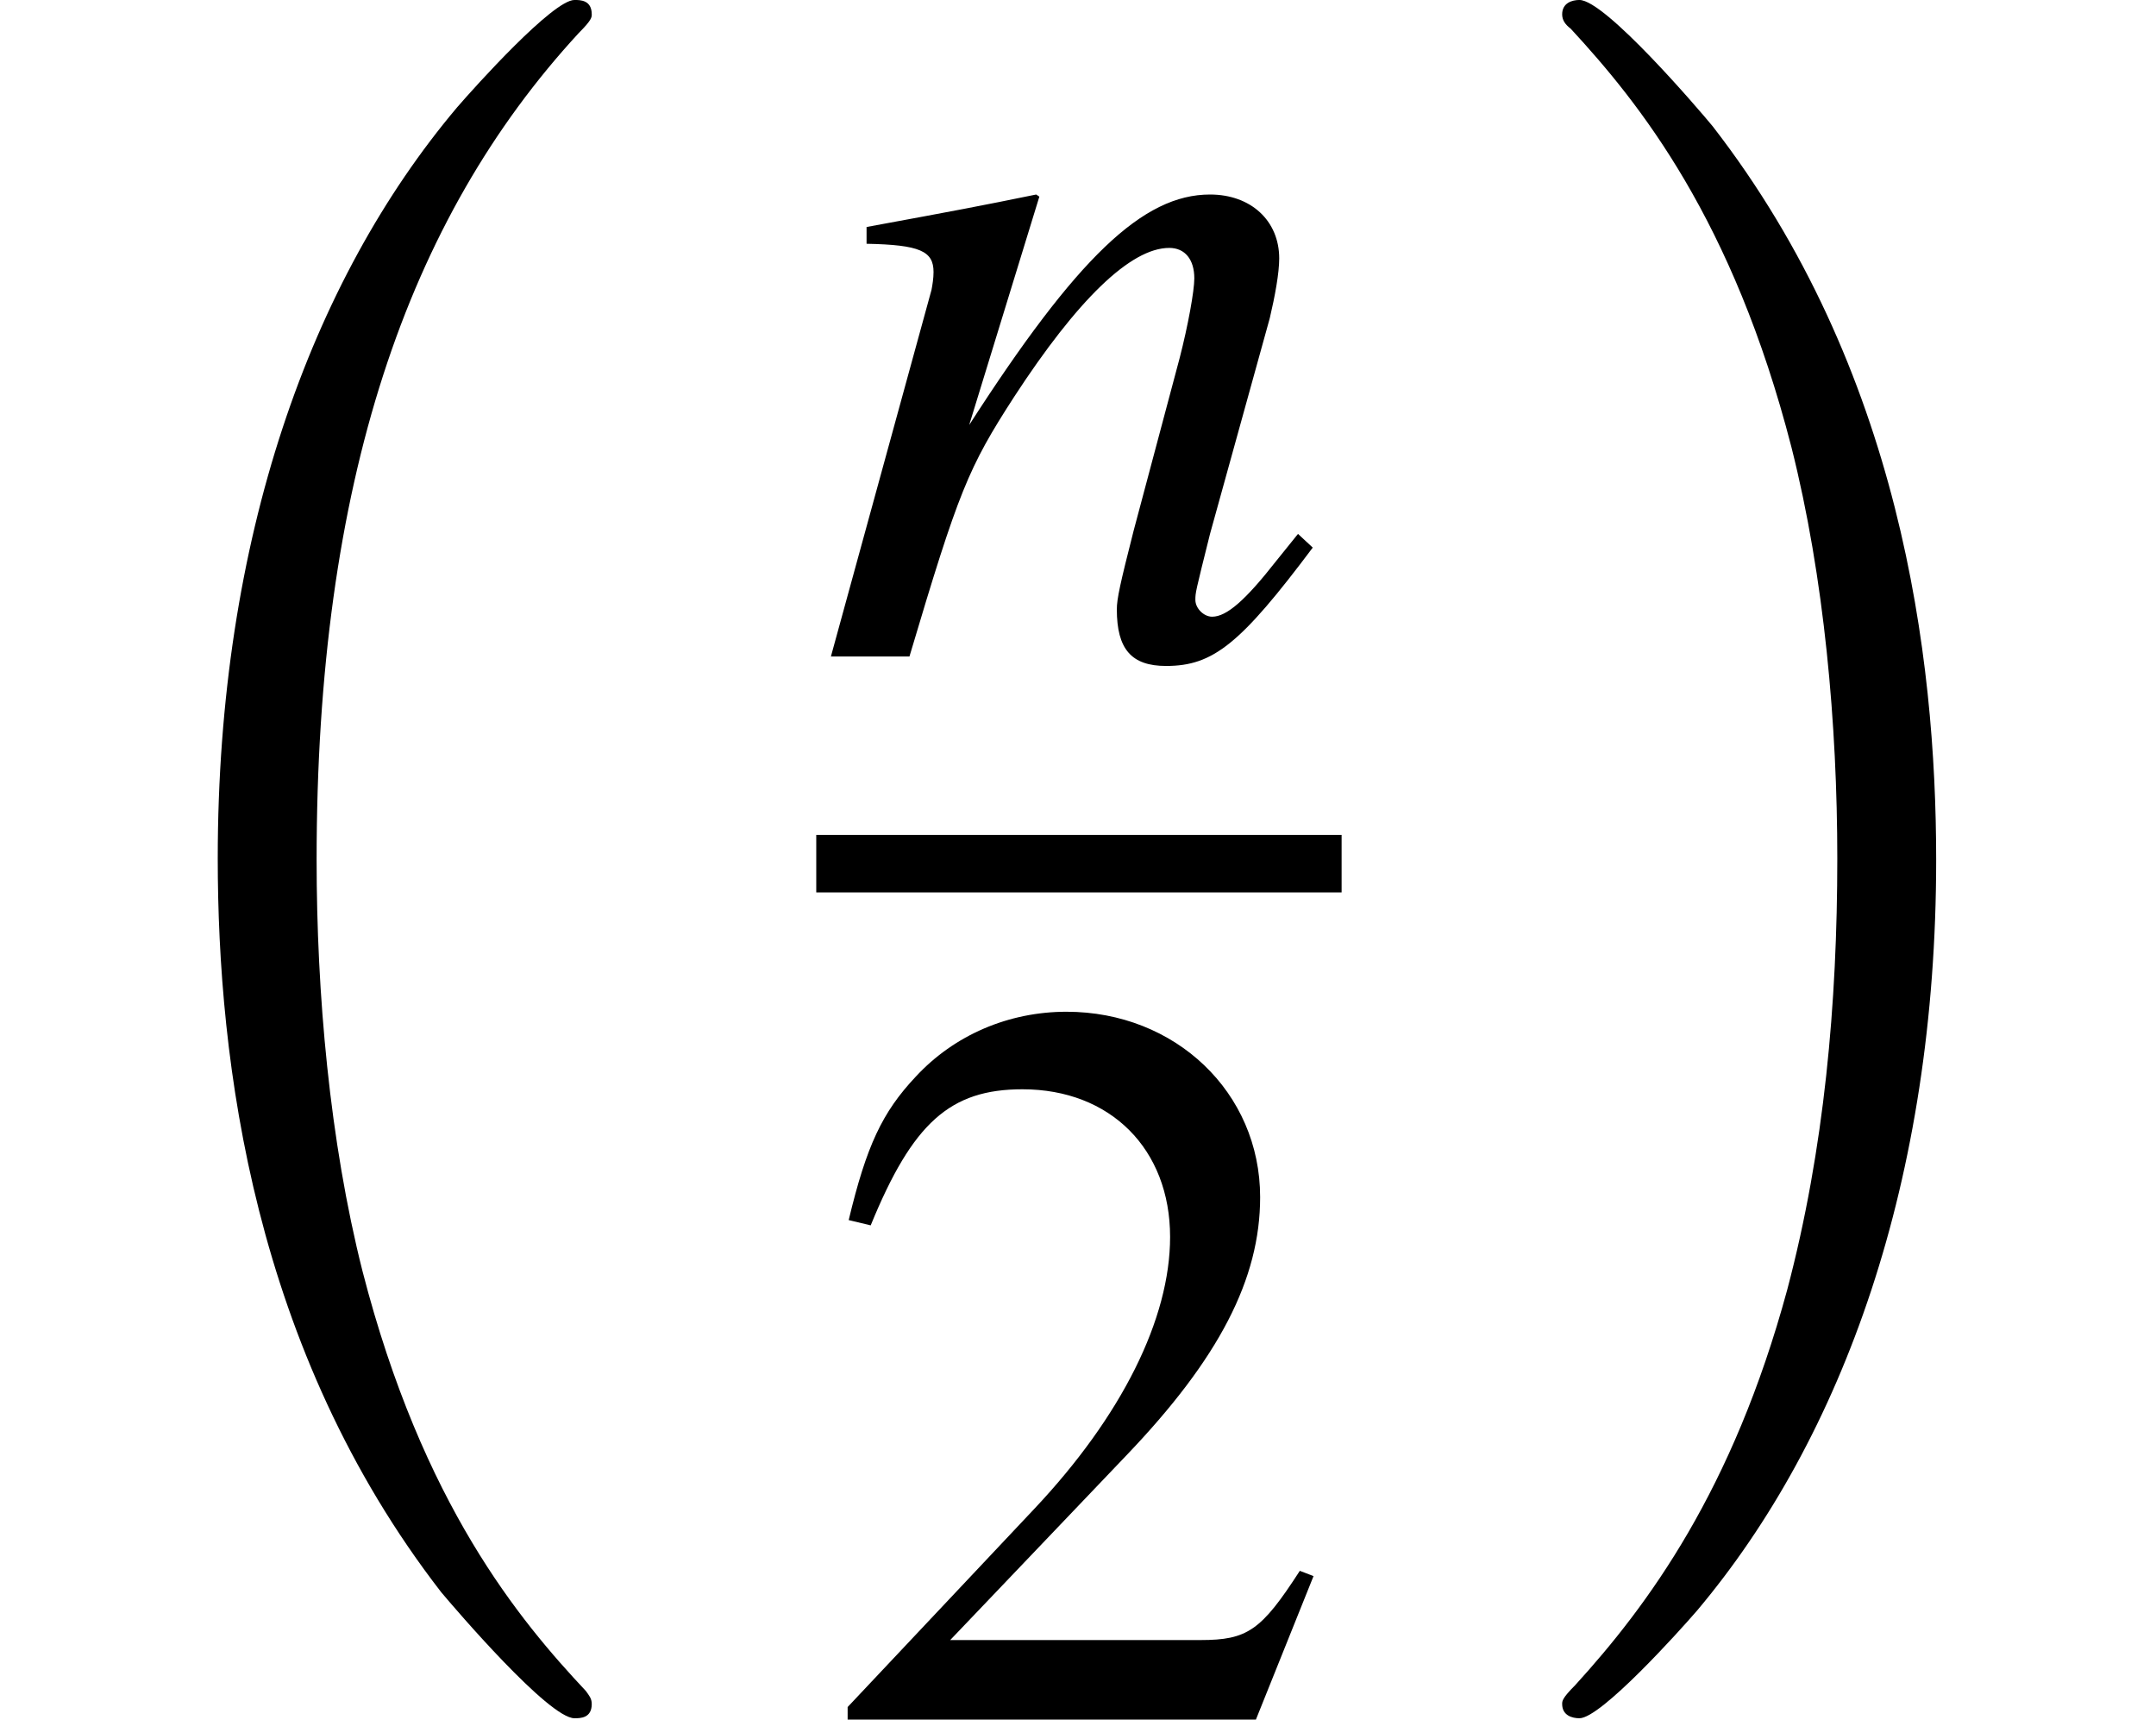
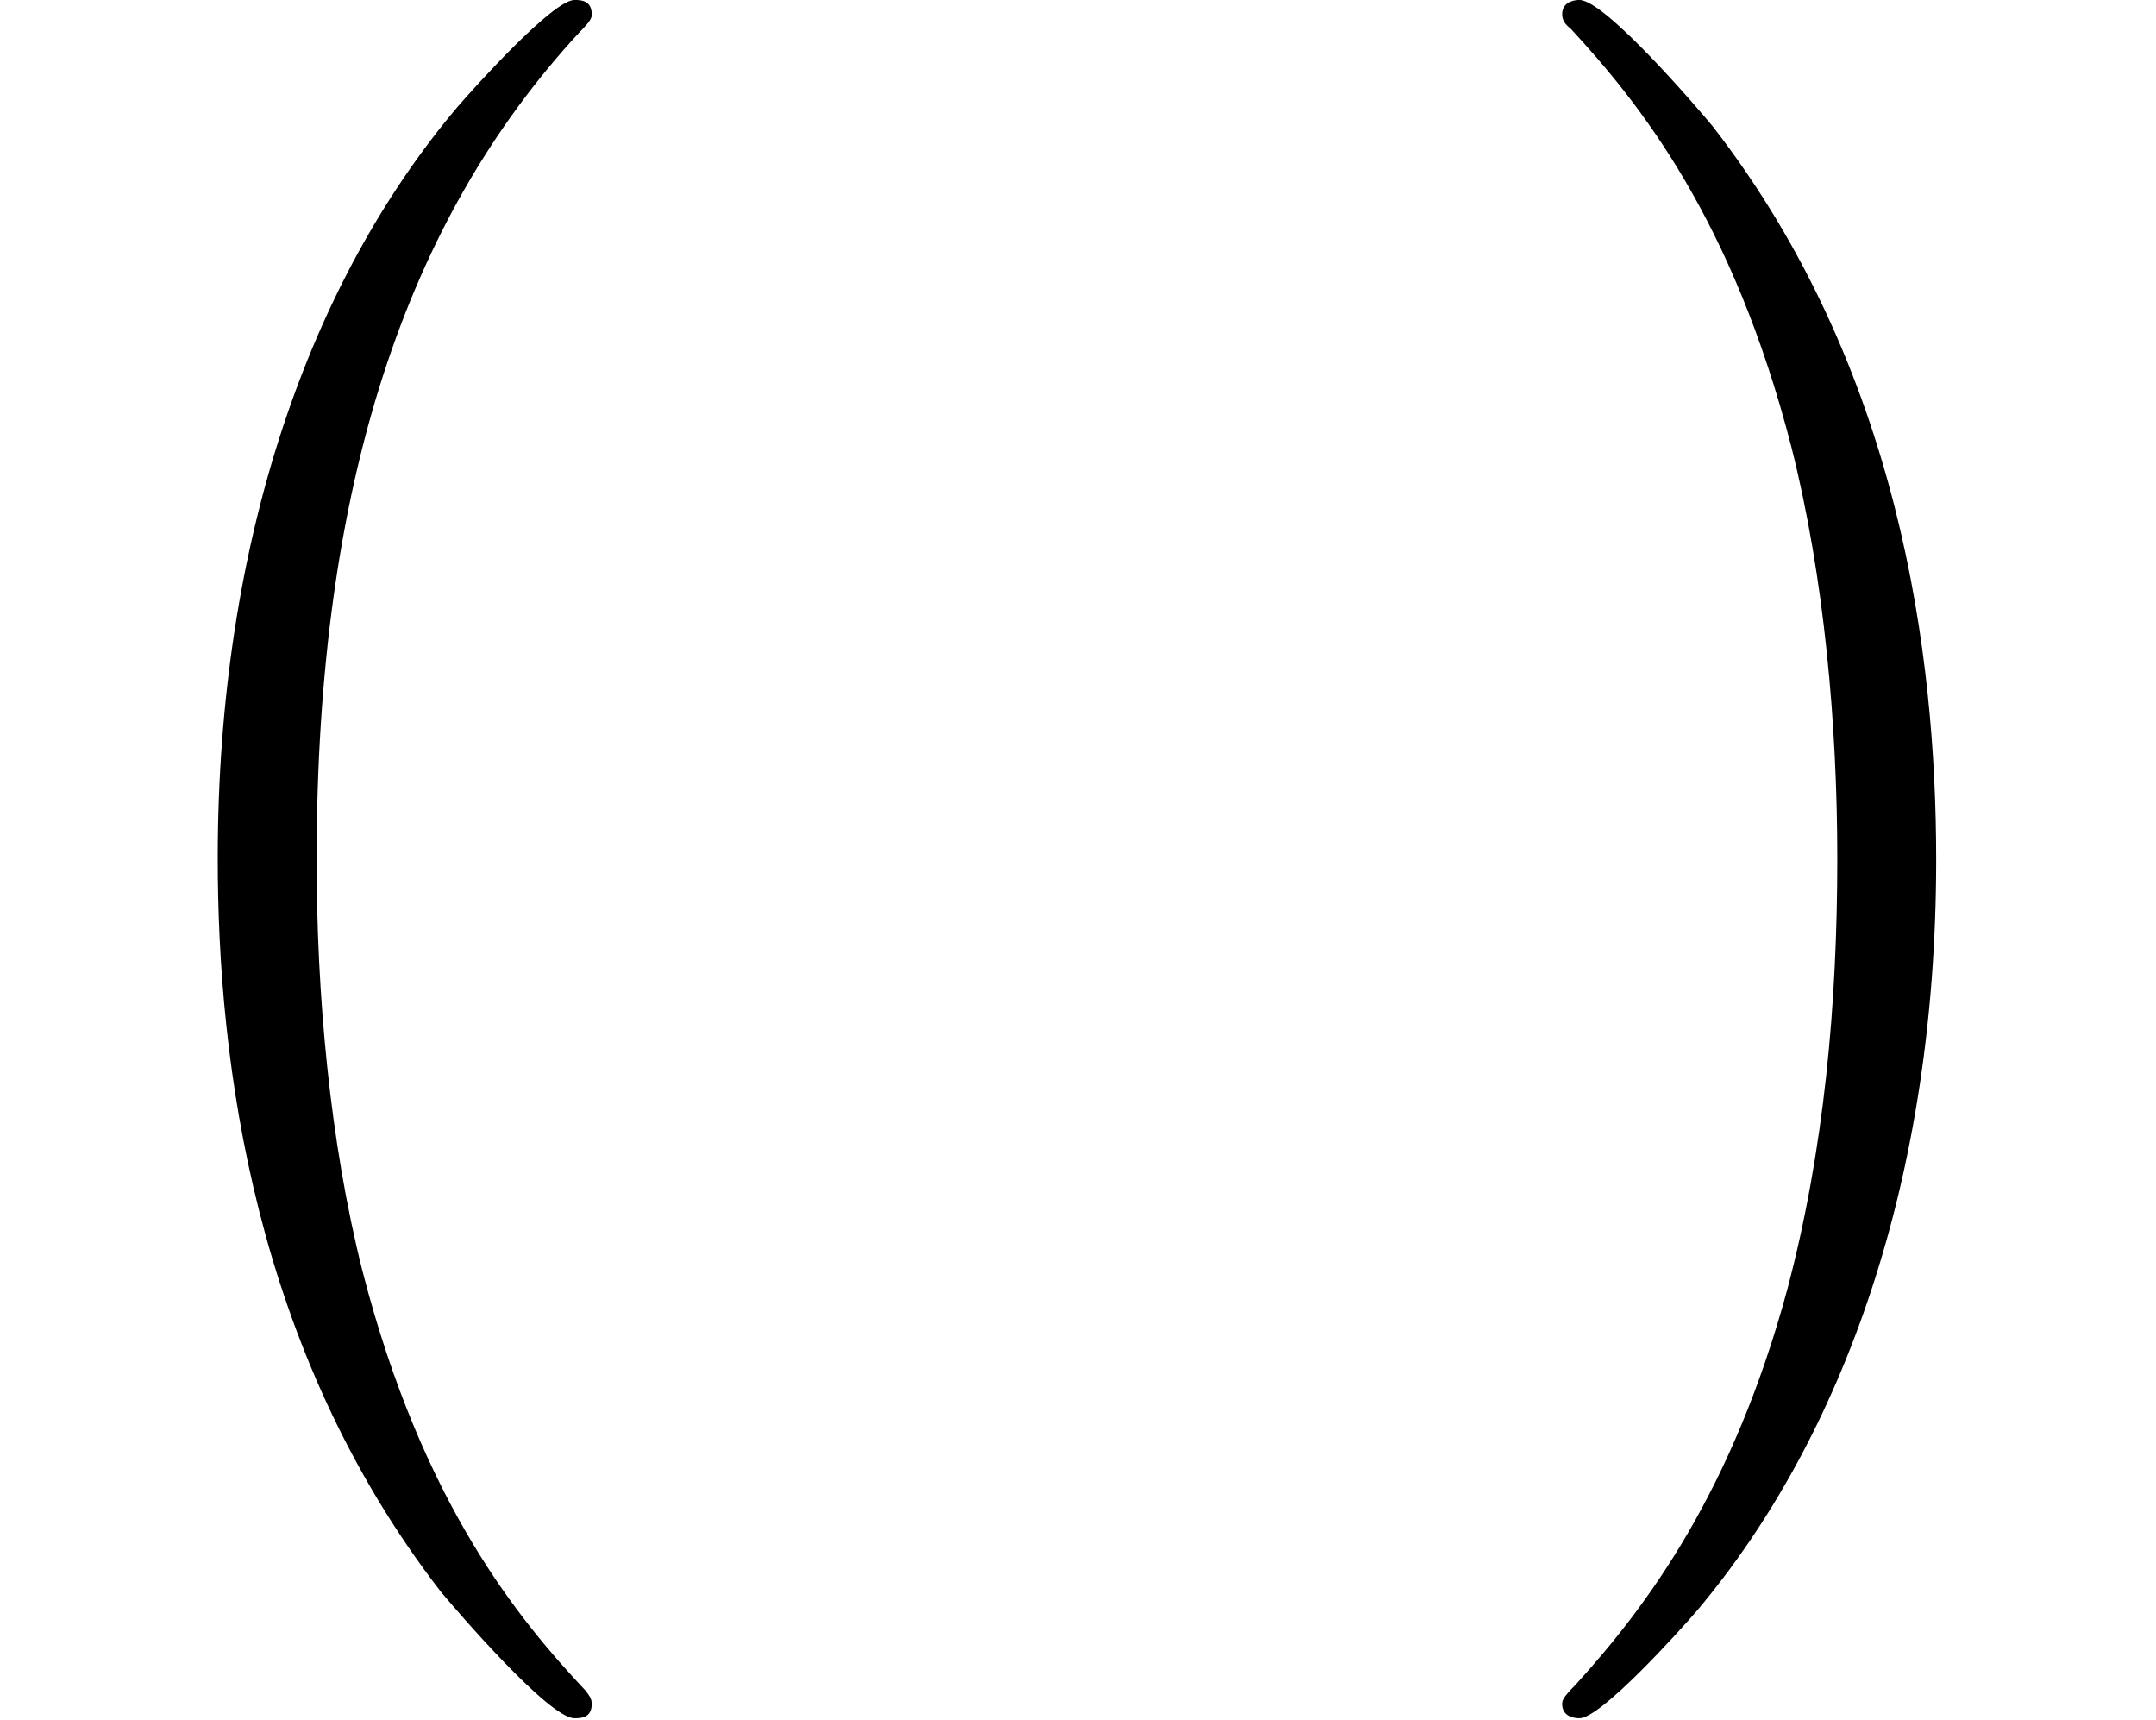
<svg xmlns="http://www.w3.org/2000/svg" xmlns:xlink="http://www.w3.org/1999/xlink" height="15.651pt" version="1.1" viewBox="72.478 607.211 19.625 15.651" width="19.625pt">
  <defs>
-     <path d="M4.999 -1.272L4.771 -0.989C4.456 -0.587 4.26 -0.413 4.108 -0.413C4.021 -0.413 3.934 -0.5 3.934 -0.587C3.934 -0.663 3.934 -0.663 4.086 -1.272L4.706 -3.51C4.76 -3.739 4.804 -3.978 4.804 -4.13C4.804 -4.521 4.51 -4.793 4.086 -4.793C3.391 -4.793 2.706 -4.141 1.587 -2.402L2.315 -4.771L2.282 -4.793C1.695 -4.673 1.467 -4.63 0.522 -4.456V-4.282C1.076 -4.271 1.217 -4.206 1.217 -3.989C1.217 -3.923 1.206 -3.858 1.196 -3.804L0.152 0H0.967C1.478 -1.717 1.576 -1.956 2.054 -2.695C2.706 -3.695 3.26 -4.239 3.663 -4.239C3.826 -4.239 3.923 -4.119 3.923 -3.923C3.923 -3.793 3.858 -3.434 3.771 -3.097L3.293 -1.304C3.152 -0.75 3.119 -0.598 3.119 -0.489C3.119 -0.076 3.271 0.098 3.63 0.098C4.119 0.098 4.402 -0.13 5.152 -1.13L4.999 -1.272Z" id="g3-110" />
    <use id="g53-50" xlink:href="#g1-50" />
    <use id="g42-110" transform="scale(0.731)" xlink:href="#g3-110" />
-     <path d="M3.772 -1.088L3.668 -1.128C3.375 -0.675 3.271 -0.603 2.914 -0.603H1.016L2.35 -2.001C3.057 -2.739 3.367 -3.343 3.367 -3.962C3.367 -4.756 2.724 -5.368 1.898 -5.368C1.461 -5.368 1.048 -5.193 0.754 -4.875C0.5 -4.605 0.381 -4.351 0.246 -3.788L0.413 -3.748C0.731 -4.526 1.016 -4.78 1.564 -4.78C2.231 -4.78 2.684 -4.327 2.684 -3.66C2.684 -3.041 2.319 -2.303 1.652 -1.596L0.238 -0.095V0H3.335L3.772 -1.088Z" id="g1-50" />
    <path d="M4.489 12.488C4.489 12.444 4.467 12.422 4.445 12.39C3.945 11.857 3.206 10.977 2.75 9.205C2.5 8.216 2.402 7.097 2.402 6.086C2.402 3.228 3.087 1.228 4.391 -0.185C4.489 -0.283 4.489 -0.304 4.489 -0.326C4.489 -0.435 4.402 -0.435 4.358 -0.435C4.195 -0.435 3.608 0.217 3.467 0.38C2.358 1.695 1.652 3.652 1.652 6.075C1.652 7.619 1.924 9.803 3.347 11.64C3.456 11.77 4.163 12.596 4.358 12.596C4.402 12.596 4.489 12.596 4.489 12.488Z" id="g16-0" />
    <path d="M3.315 6.086C3.315 4.543 3.043 2.358 1.619 0.522C1.511 0.391 0.804 -0.435 0.609 -0.435C0.554 -0.435 0.478 -0.413 0.478 -0.326C0.478 -0.283 0.5 -0.25 0.543 -0.217C1.065 0.348 1.772 1.228 2.217 2.956C2.467 3.945 2.565 5.065 2.565 6.075C2.565 7.173 2.467 8.282 2.185 9.347C1.772 10.868 1.13 11.738 0.576 12.346C0.478 12.444 0.478 12.466 0.478 12.488C0.478 12.575 0.554 12.596 0.609 12.596C0.772 12.596 1.369 11.933 1.5 11.781C2.608 10.466 3.315 8.51 3.315 6.086Z" id="g16-1" />
  </defs>
  <g id="page1" transform="matrix(1.2 0 0 1.2 0 0)">
    <use x="60.398" xlink:href="#g16-0" y="506.444" />
    <use x="66.59" xlink:href="#g42-110" y="510.988" />
-     <rect height="0.436" width="3.985" x="66.59" y="512.341" />
    <use x="66.59" xlink:href="#g53-50" y="519.05" />
    <use x="71.77" xlink:href="#g16-1" y="506.444" />
  </g>
</svg>